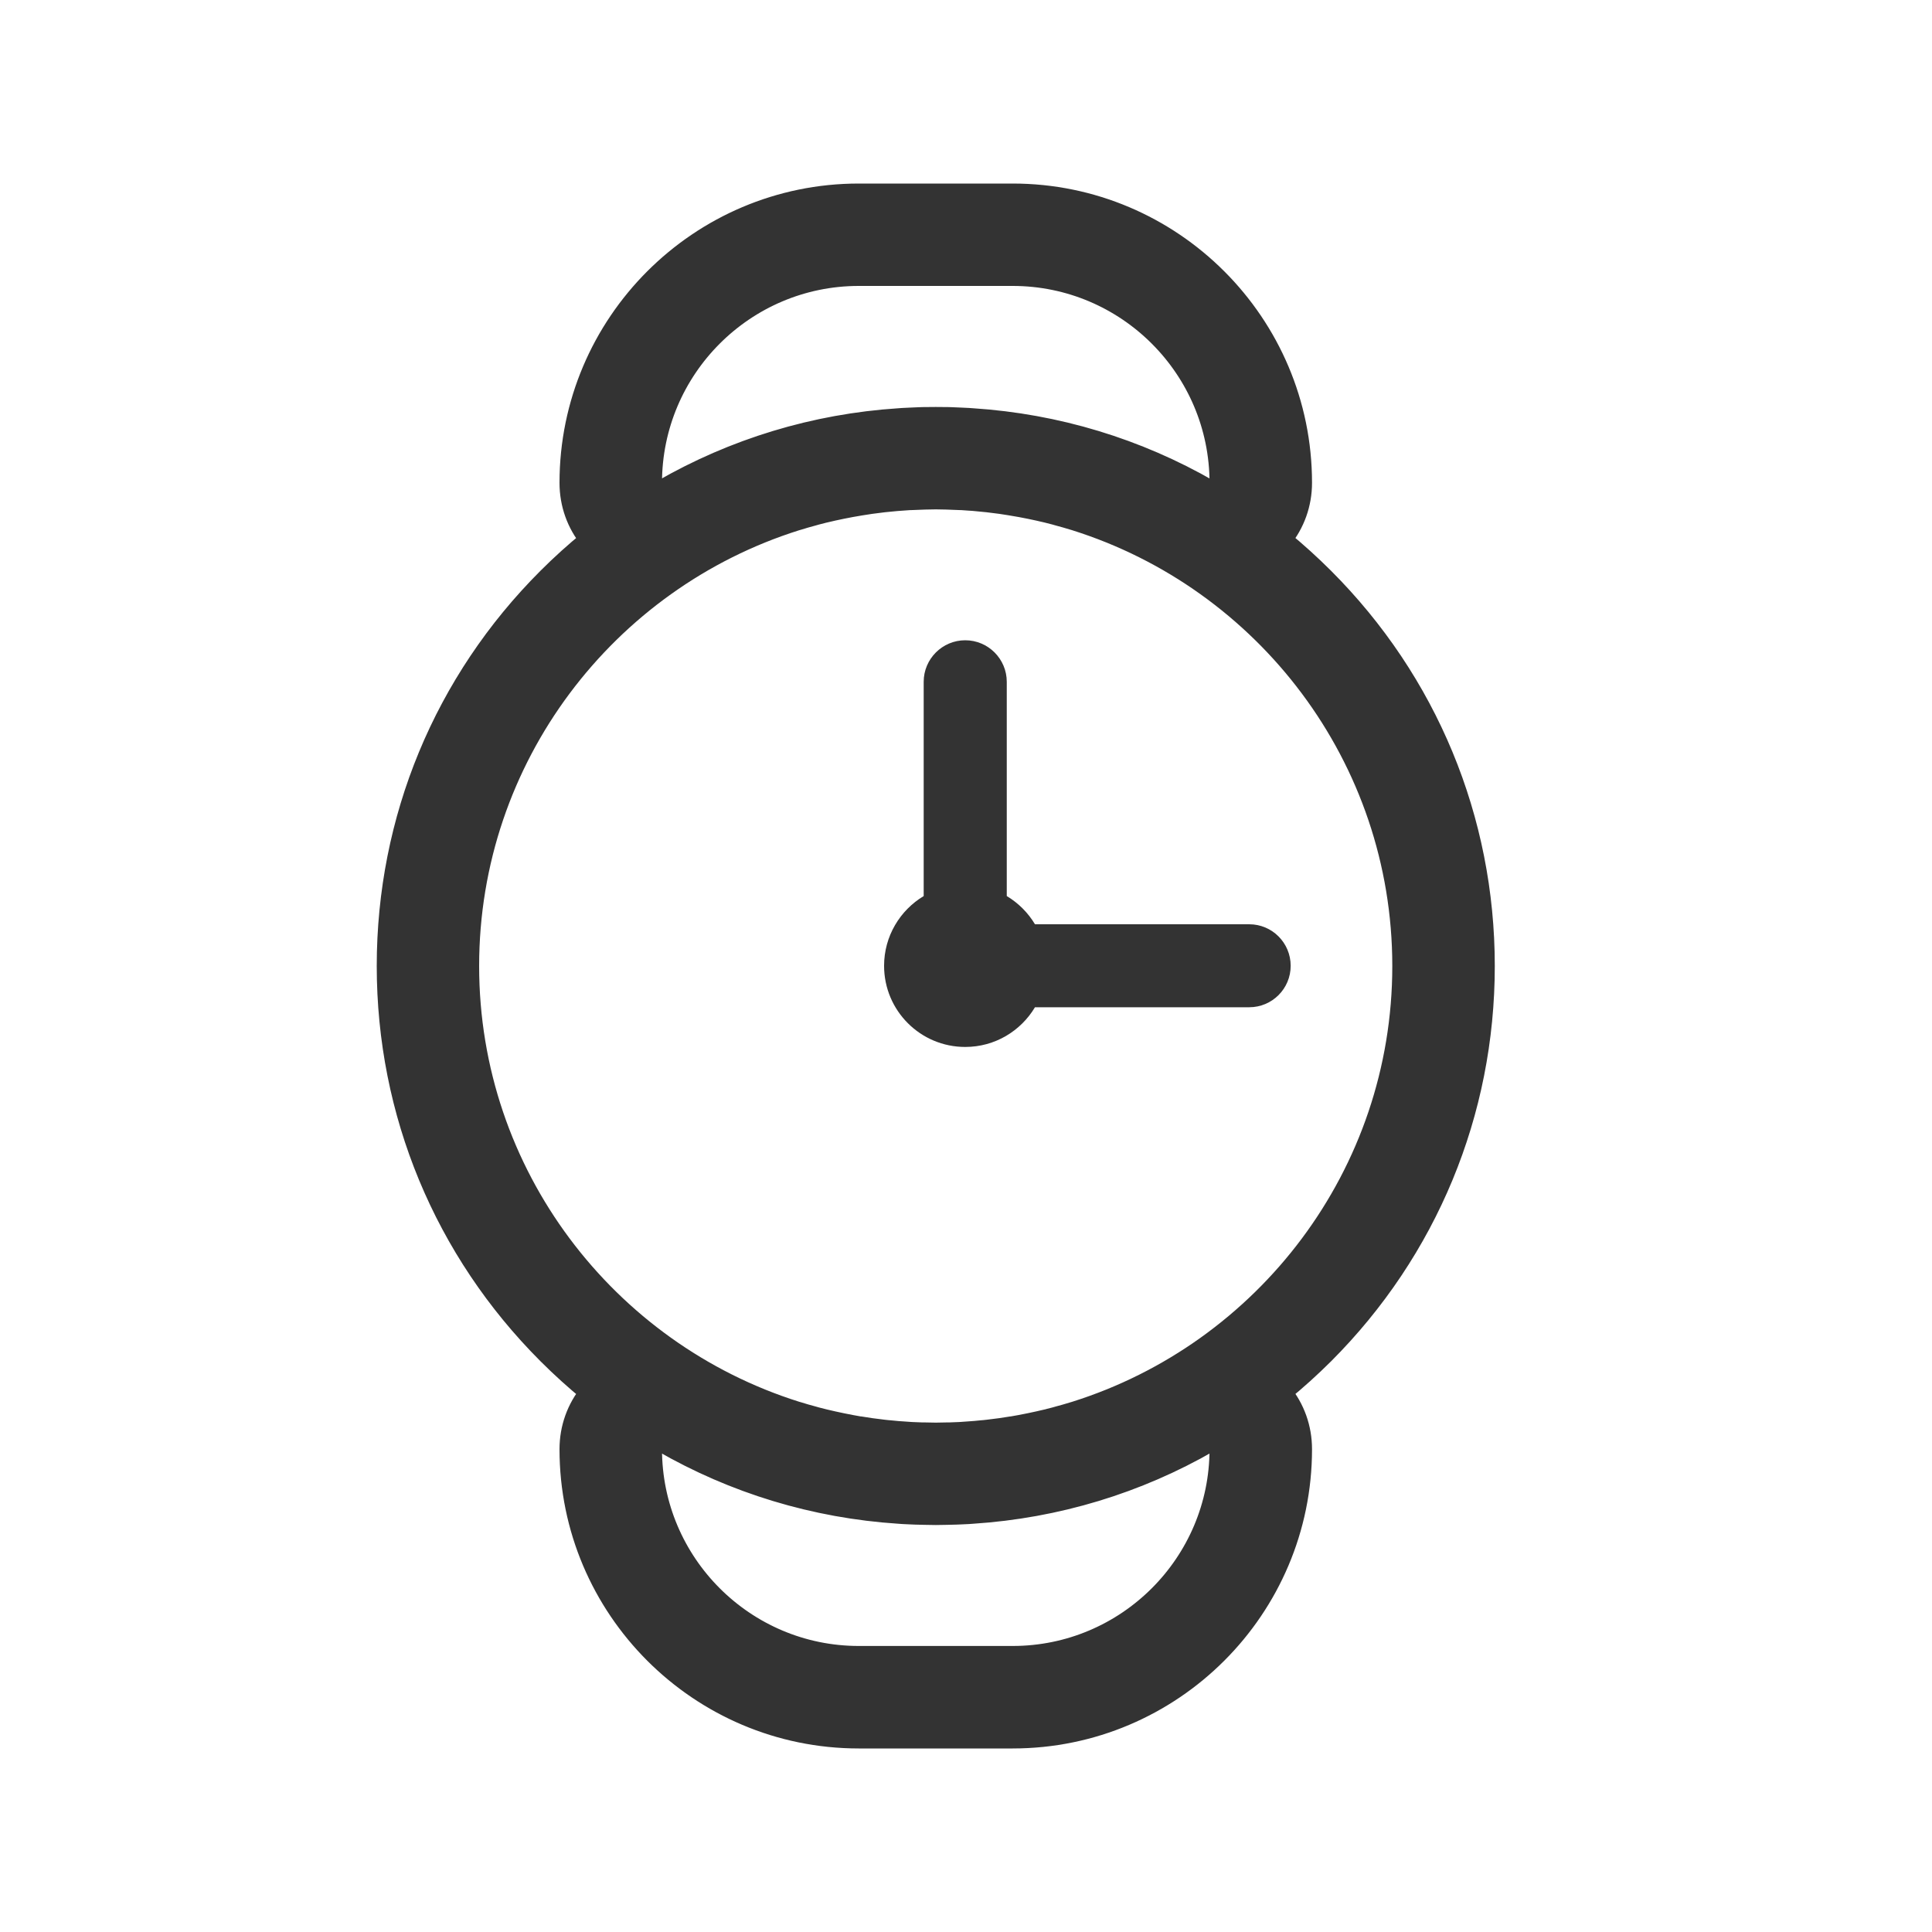
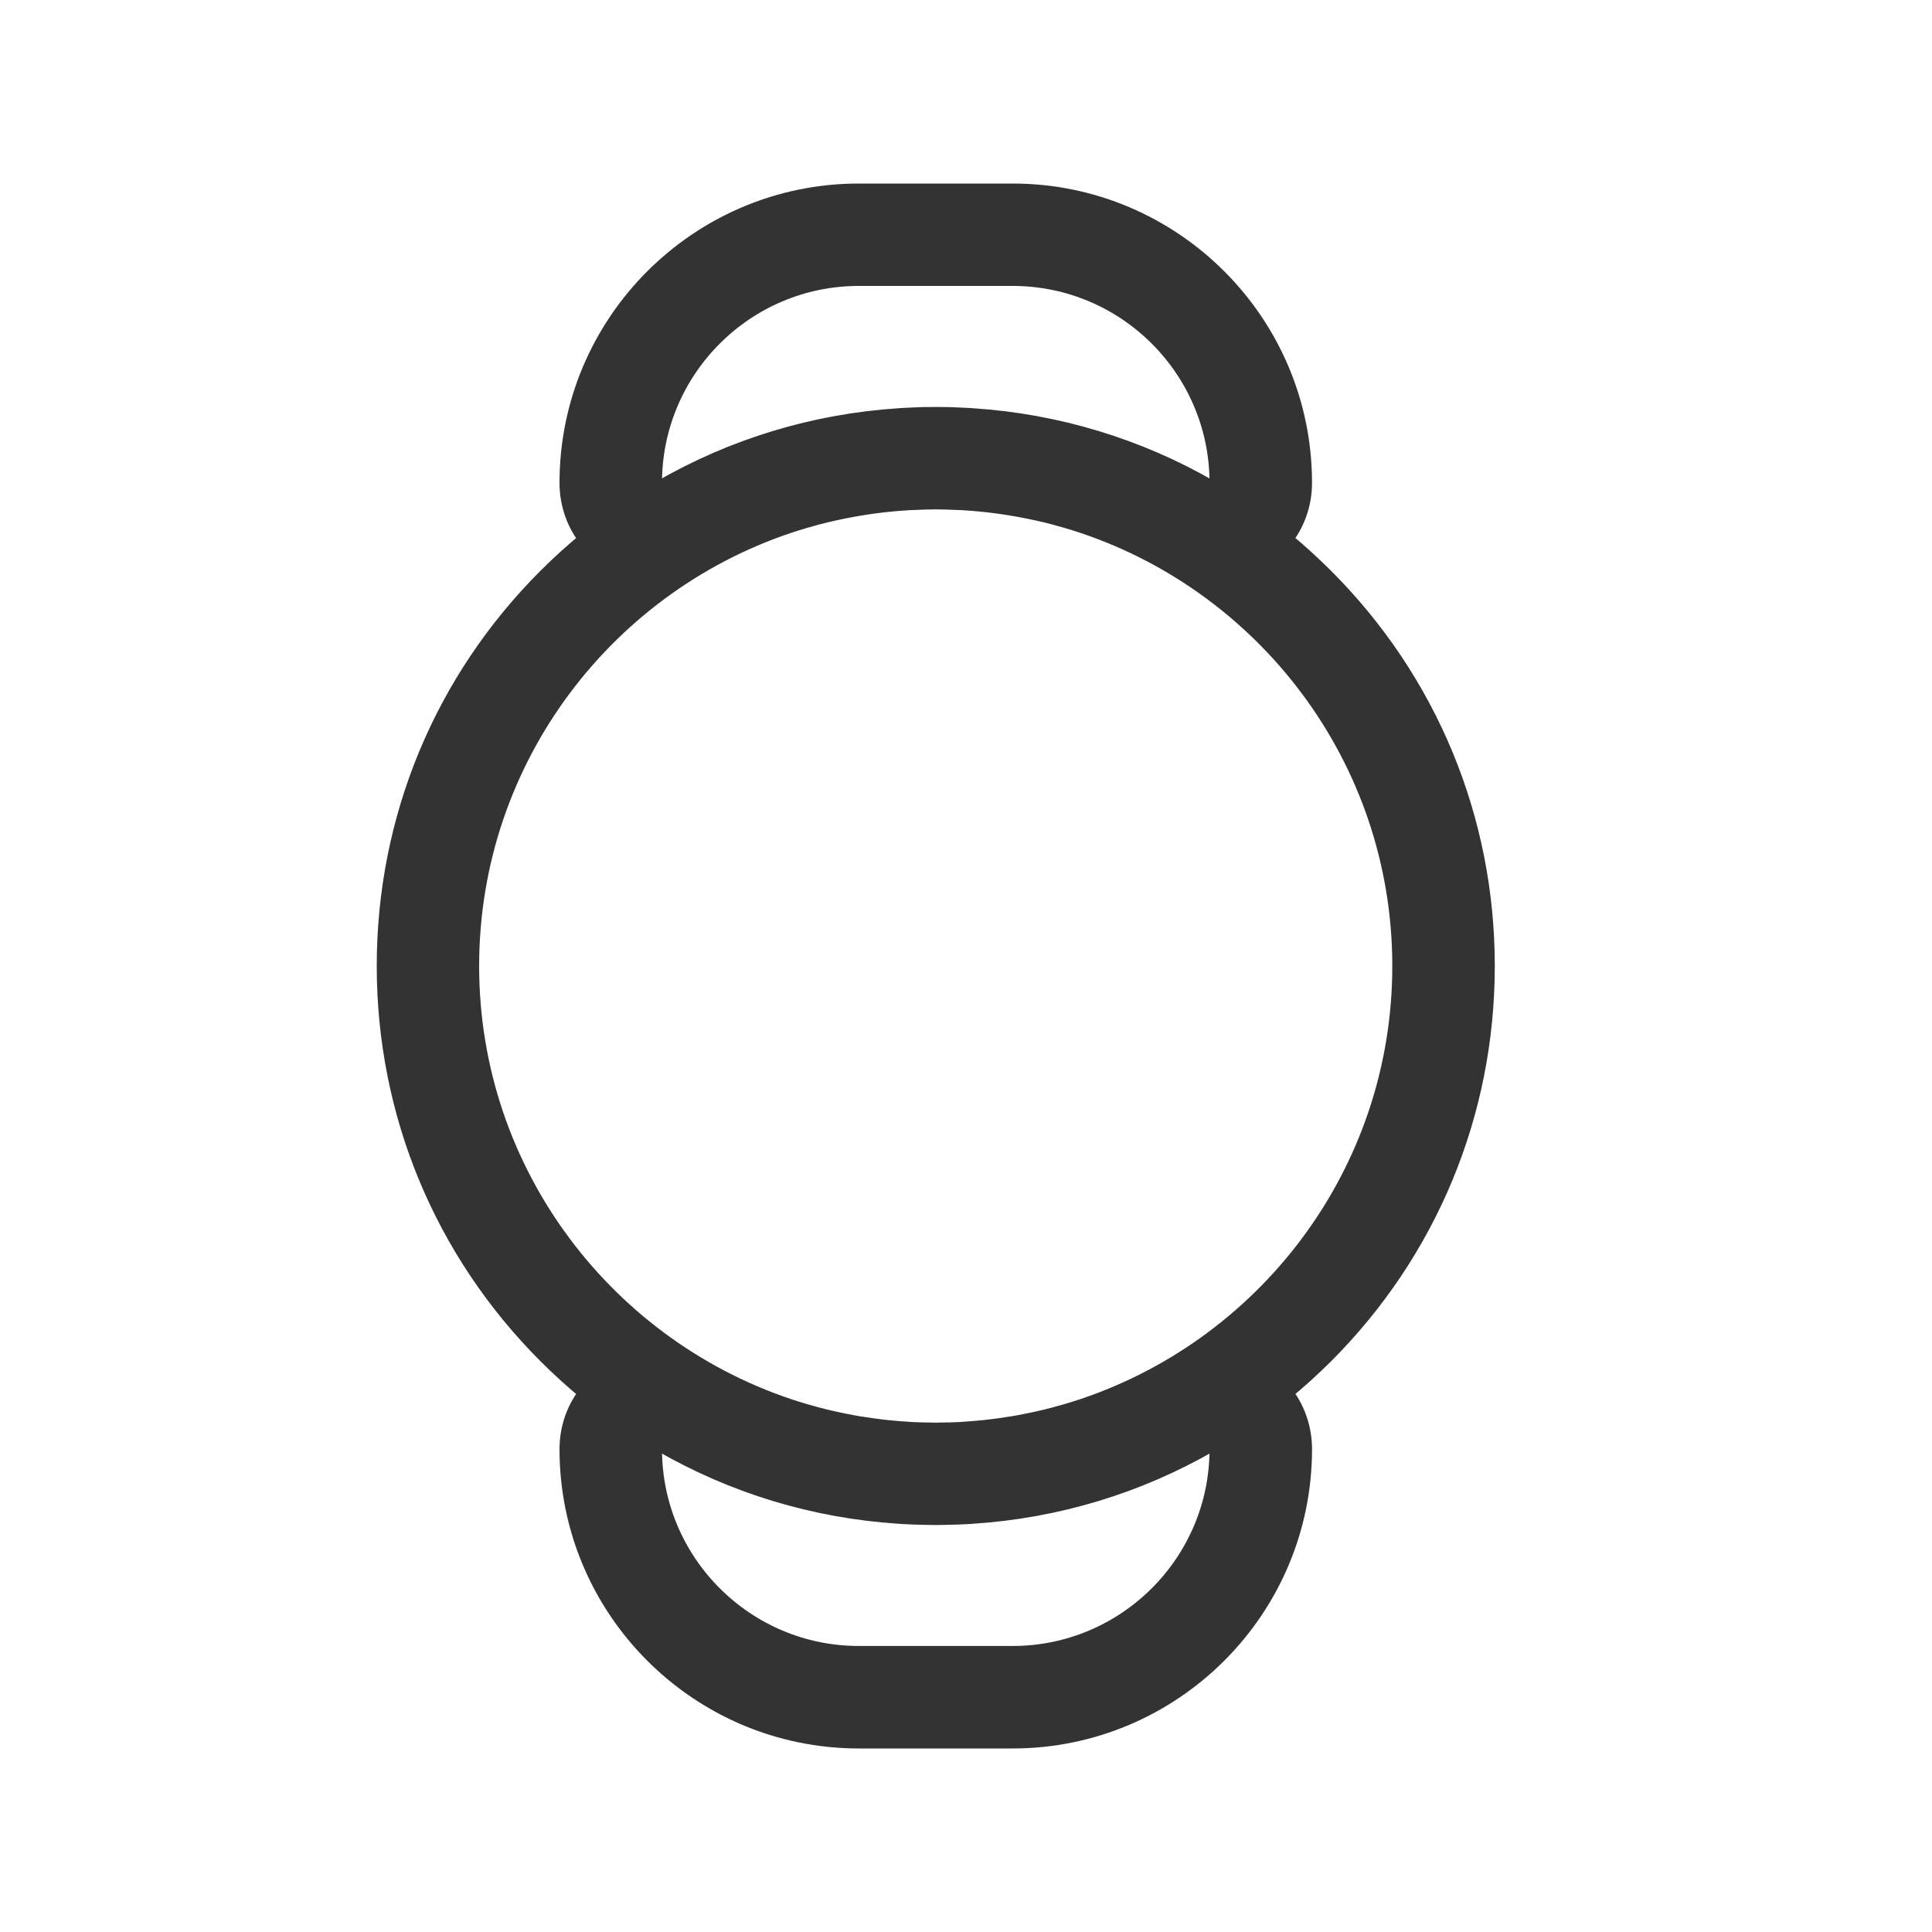
<svg xmlns="http://www.w3.org/2000/svg" width="20" height="20" viewBox="0 0 20 20" fill="none">
  <path d="M15.374 10C15.374 8.481 14.782 7.053 13.708 5.979C13.57 5.841 13.425 5.71 13.274 5.586C13.407 5.423 13.482 5.218 13.482 4.998C13.482 3.345 12.137 2 10.483 2H8.89C7.237 2 5.892 3.345 5.892 4.998C5.892 5.219 5.967 5.424 6.1 5.587C5.949 5.71 5.804 5.841 5.666 5.979C4.591 7.053 4 8.481 4 10C4 11.519 4.592 12.947 5.666 14.021C5.805 14.16 5.95 14.291 6.1 14.414C5.967 14.577 5.892 14.782 5.892 15.002C5.892 16.655 7.237 18 8.89 18H10.483C12.137 18 13.482 16.655 13.482 15.002C13.482 14.781 13.407 14.576 13.274 14.413C13.425 14.291 13.569 14.16 13.709 14.021C14.782 12.947 15.374 11.519 15.374 10ZM6.789 5.061C6.753 5.04 6.753 5.008 6.753 4.998C6.753 3.819 7.712 2.86 8.89 2.86H10.483C11.662 2.86 12.621 3.819 12.621 4.998C12.621 5.009 12.621 5.04 12.585 5.061C12.564 5.073 12.543 5.075 12.522 5.068C11.776 4.638 10.941 4.383 10.067 4.326C10.053 4.325 10.039 4.324 10.025 4.323C9.997 4.322 9.969 4.32 9.941 4.319C9.91 4.317 9.879 4.316 9.848 4.315C9.835 4.315 9.823 4.315 9.81 4.314C9.769 4.313 9.728 4.313 9.687 4.313C9.646 4.313 9.605 4.313 9.564 4.314C9.551 4.315 9.538 4.315 9.525 4.315C9.494 4.316 9.463 4.317 9.433 4.319C9.404 4.32 9.376 4.321 9.348 4.323C9.334 4.324 9.32 4.325 9.306 4.326C8.432 4.383 7.597 4.638 6.851 5.068C6.83 5.075 6.809 5.073 6.789 5.061ZM4.86 10C4.86 7.842 6.284 6.01 8.242 5.394C8.252 5.391 8.261 5.389 8.27 5.386C8.293 5.379 8.316 5.372 8.339 5.365C8.362 5.359 8.385 5.352 8.408 5.346C8.423 5.341 8.439 5.337 8.454 5.333C8.475 5.328 8.496 5.322 8.517 5.317C8.523 5.316 8.53 5.314 8.537 5.312C8.658 5.283 8.78 5.258 8.902 5.238C8.904 5.237 8.906 5.237 8.908 5.237C8.979 5.225 9.05 5.215 9.121 5.207C9.132 5.206 9.143 5.204 9.153 5.203C9.174 5.201 9.194 5.199 9.215 5.197C9.258 5.192 9.301 5.189 9.344 5.186C9.368 5.184 9.391 5.183 9.414 5.181C9.425 5.181 9.436 5.18 9.447 5.18C9.481 5.178 9.515 5.177 9.549 5.176C9.559 5.175 9.568 5.175 9.578 5.175C9.614 5.174 9.65 5.173 9.687 5.173C9.723 5.173 9.76 5.174 9.796 5.175C9.805 5.175 9.815 5.175 9.824 5.176C9.858 5.177 9.892 5.178 9.926 5.18C9.937 5.18 9.948 5.181 9.959 5.181C9.982 5.183 10.006 5.184 10.029 5.186C10.044 5.187 10.06 5.188 10.075 5.189C10.103 5.191 10.131 5.194 10.158 5.197C10.179 5.199 10.199 5.201 10.22 5.203C10.231 5.204 10.241 5.206 10.252 5.207C10.324 5.215 10.395 5.225 10.466 5.237C10.468 5.237 10.469 5.237 10.471 5.238C10.594 5.258 10.716 5.283 10.837 5.312C10.843 5.314 10.85 5.315 10.856 5.317C10.877 5.323 10.898 5.328 10.919 5.333C10.934 5.337 10.95 5.341 10.965 5.346C10.988 5.352 11.011 5.359 11.034 5.365C11.057 5.372 11.081 5.379 11.104 5.386C11.113 5.389 11.122 5.392 11.131 5.394C13.089 6.01 14.513 7.842 14.513 10C14.513 12.159 13.089 13.99 11.131 14.606C11.122 14.609 11.113 14.611 11.104 14.614C11.08 14.621 11.057 14.628 11.034 14.635C11.011 14.642 10.988 14.648 10.965 14.654C10.95 14.659 10.935 14.663 10.919 14.667C10.898 14.672 10.877 14.678 10.856 14.683C10.85 14.684 10.843 14.686 10.837 14.688C10.716 14.717 10.594 14.742 10.471 14.763C10.469 14.763 10.468 14.763 10.466 14.763C10.395 14.775 10.324 14.785 10.252 14.793C10.241 14.794 10.231 14.796 10.22 14.797C10.199 14.799 10.179 14.802 10.158 14.803C10.115 14.808 10.072 14.811 10.029 14.814C10.006 14.816 9.982 14.817 9.959 14.819C9.948 14.819 9.937 14.82 9.926 14.821C9.892 14.822 9.858 14.824 9.824 14.825C9.815 14.825 9.805 14.825 9.796 14.825C9.759 14.826 9.723 14.827 9.687 14.827C9.65 14.827 9.614 14.826 9.578 14.825C9.568 14.825 9.559 14.825 9.549 14.825C9.515 14.824 9.481 14.822 9.447 14.821C9.436 14.82 9.425 14.819 9.414 14.819C9.391 14.817 9.368 14.816 9.344 14.814C9.329 14.813 9.314 14.812 9.298 14.811C9.27 14.809 9.243 14.806 9.215 14.803C9.194 14.802 9.174 14.799 9.153 14.797C9.143 14.796 9.132 14.794 9.121 14.793C9.05 14.785 8.978 14.775 8.908 14.763C8.906 14.763 8.904 14.763 8.902 14.763C8.78 14.742 8.658 14.717 8.537 14.688C8.53 14.686 8.523 14.685 8.517 14.683C8.496 14.678 8.475 14.672 8.454 14.667C8.439 14.663 8.423 14.659 8.408 14.654C8.385 14.648 8.362 14.642 8.339 14.635C8.316 14.628 8.293 14.621 8.27 14.614C8.261 14.612 8.251 14.609 8.242 14.606C6.285 13.99 4.86 12.158 4.86 10ZM12.585 14.939C12.621 14.959 12.621 14.991 12.621 15.002C12.621 16.18 11.662 17.139 10.483 17.139H8.89C7.712 17.139 6.753 16.18 6.753 15.002C6.753 14.991 6.753 14.959 6.789 14.939C6.801 14.931 6.814 14.928 6.827 14.928C6.835 14.928 6.843 14.929 6.852 14.932C7.597 15.362 8.432 15.617 9.306 15.674C9.32 15.675 9.334 15.676 9.348 15.677C9.376 15.678 9.404 15.68 9.433 15.681C9.464 15.682 9.494 15.684 9.525 15.684C9.538 15.685 9.551 15.685 9.564 15.685C9.605 15.686 9.646 15.687 9.687 15.687C9.728 15.687 9.769 15.686 9.81 15.685C9.823 15.685 9.835 15.685 9.848 15.684C9.879 15.684 9.91 15.682 9.941 15.681C9.969 15.68 9.997 15.678 10.026 15.677C10.04 15.676 10.053 15.675 10.067 15.674C10.941 15.617 11.777 15.362 12.522 14.932C12.543 14.925 12.565 14.927 12.585 14.939Z" fill="#333333" stroke="#333333" stroke-width="0.2" />
-   <path d="M9.992 10.838C10.299 10.838 10.567 10.673 10.714 10.427H12.932C13.169 10.427 13.361 10.235 13.361 9.998C13.361 9.76 13.169 9.568 12.932 9.568H10.714C10.642 9.448 10.542 9.348 10.422 9.276V7.058C10.422 6.821 10.229 6.628 9.992 6.628C9.755 6.628 9.562 6.821 9.562 7.058V9.276C9.317 9.423 9.152 9.691 9.152 9.998C9.152 10.462 9.528 10.838 9.992 10.838Z" fill="#333333" />
</svg>